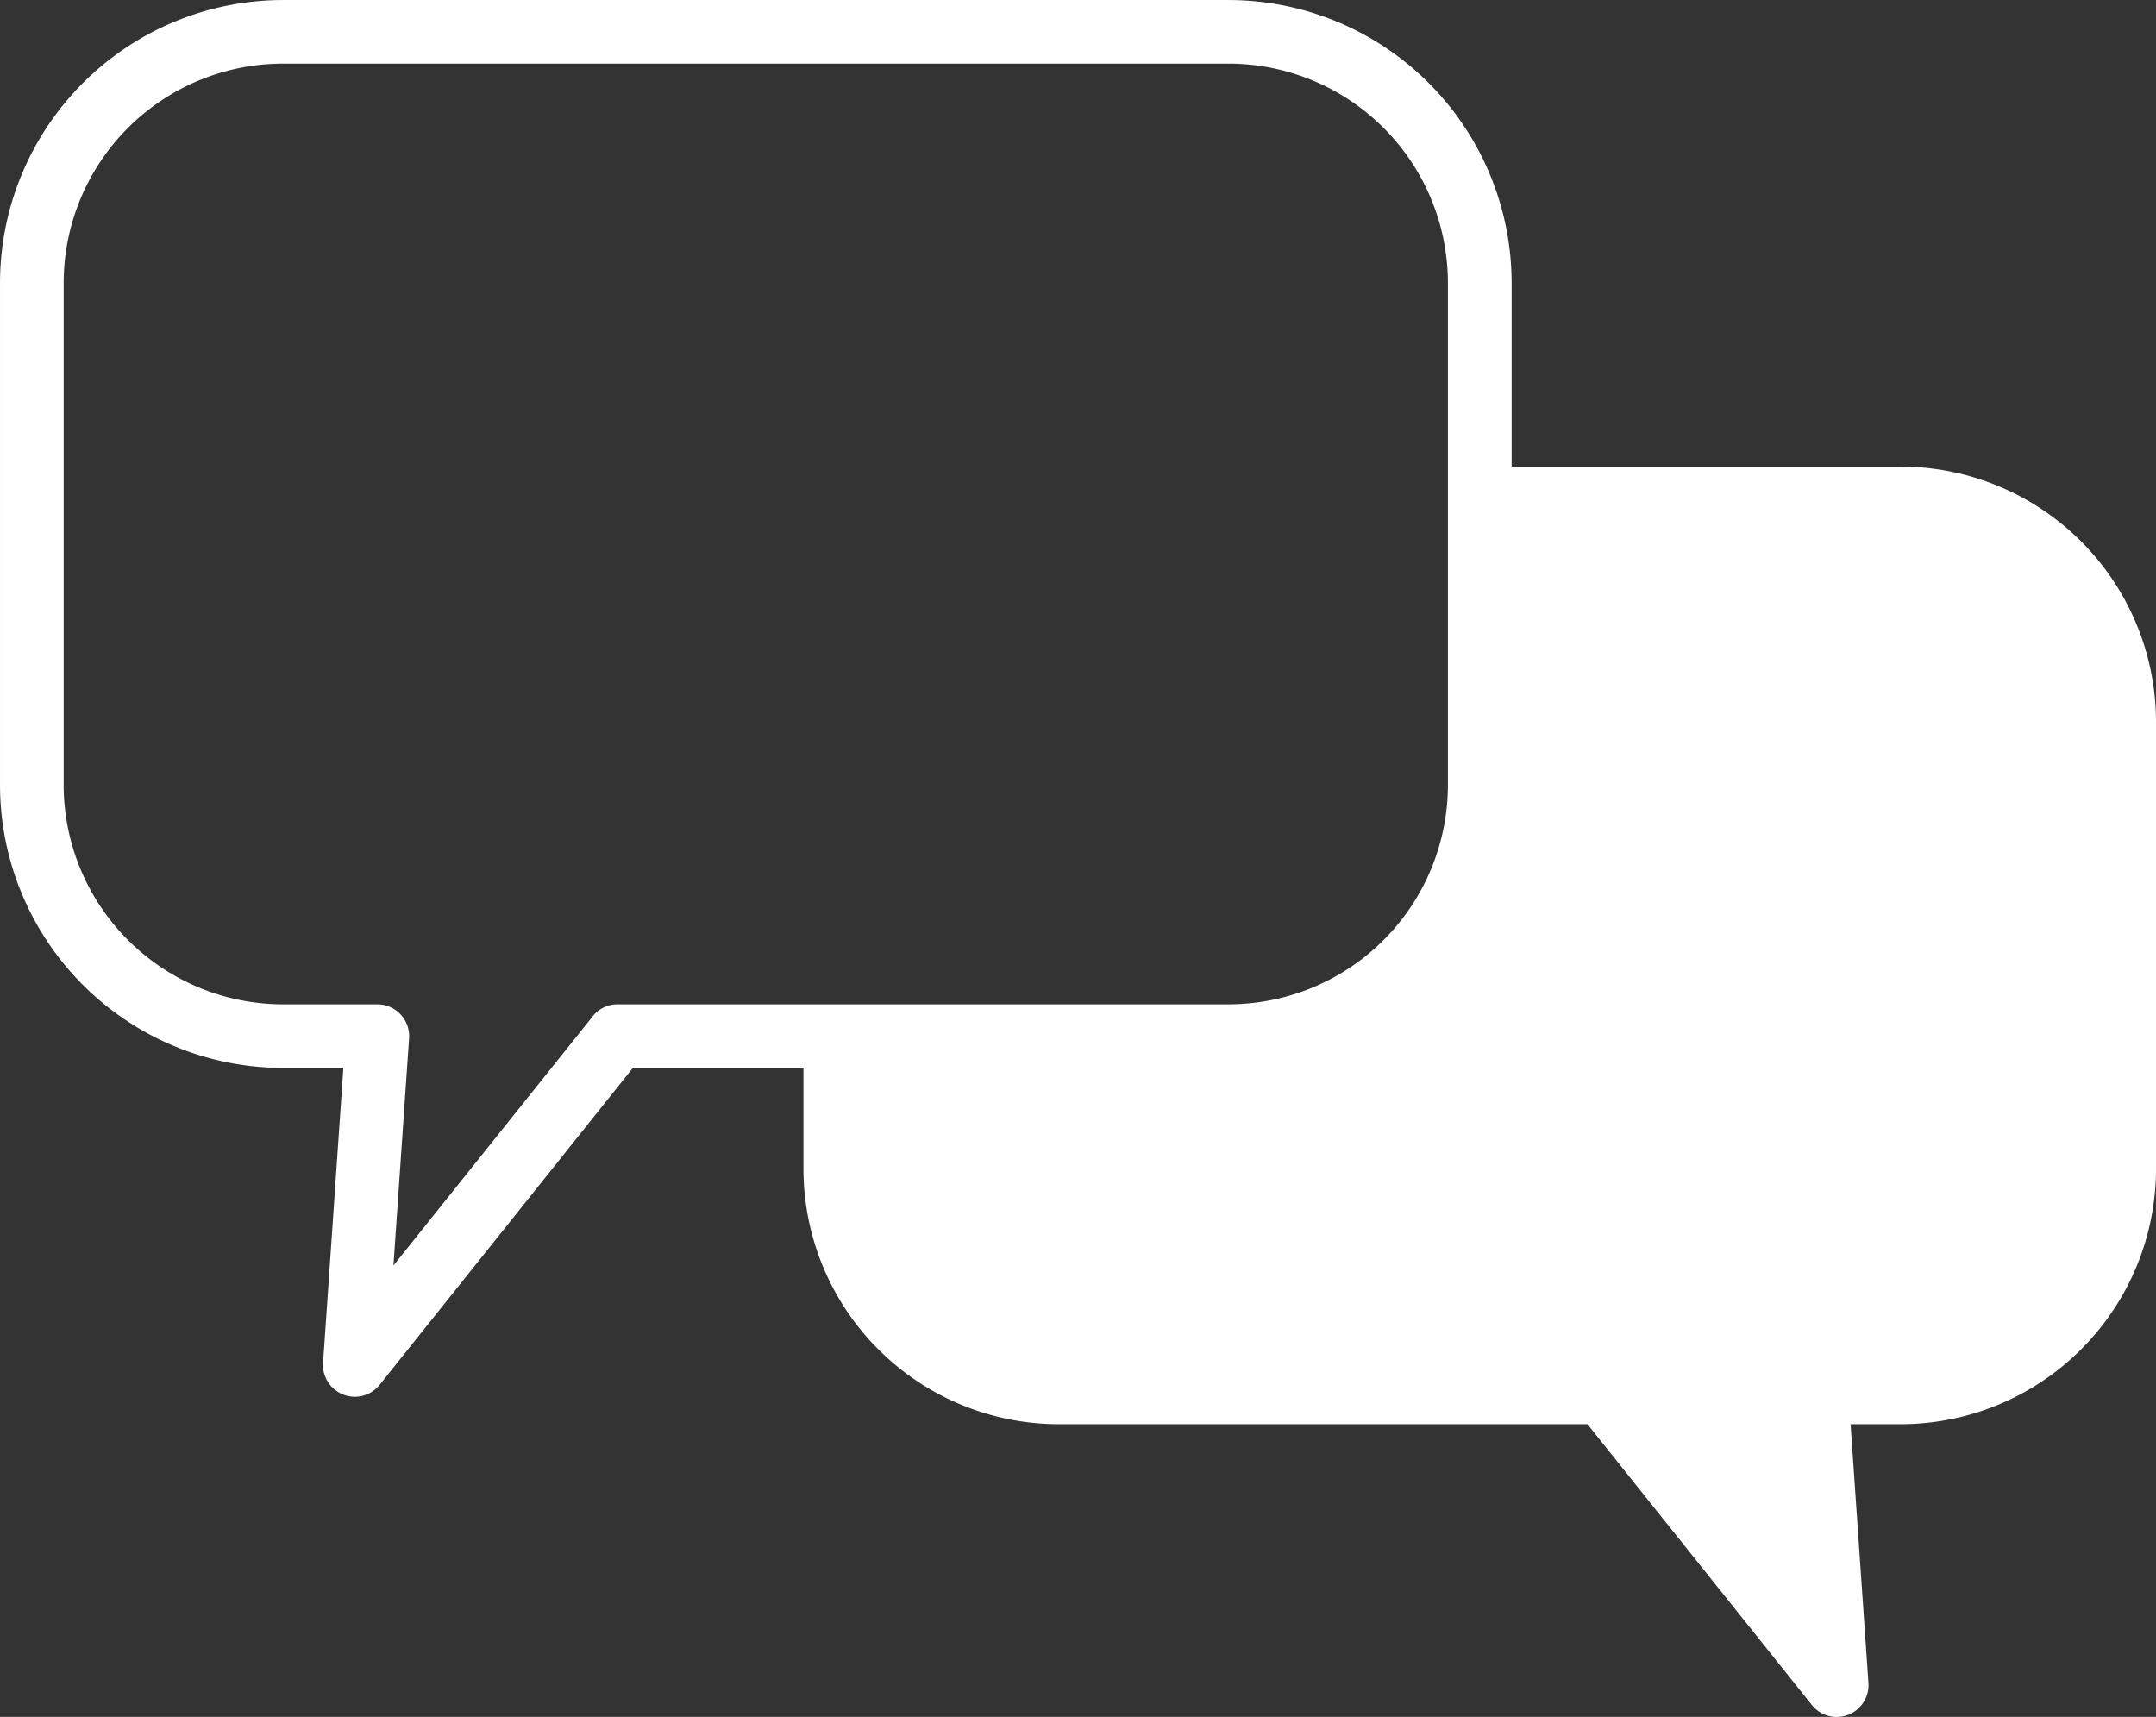
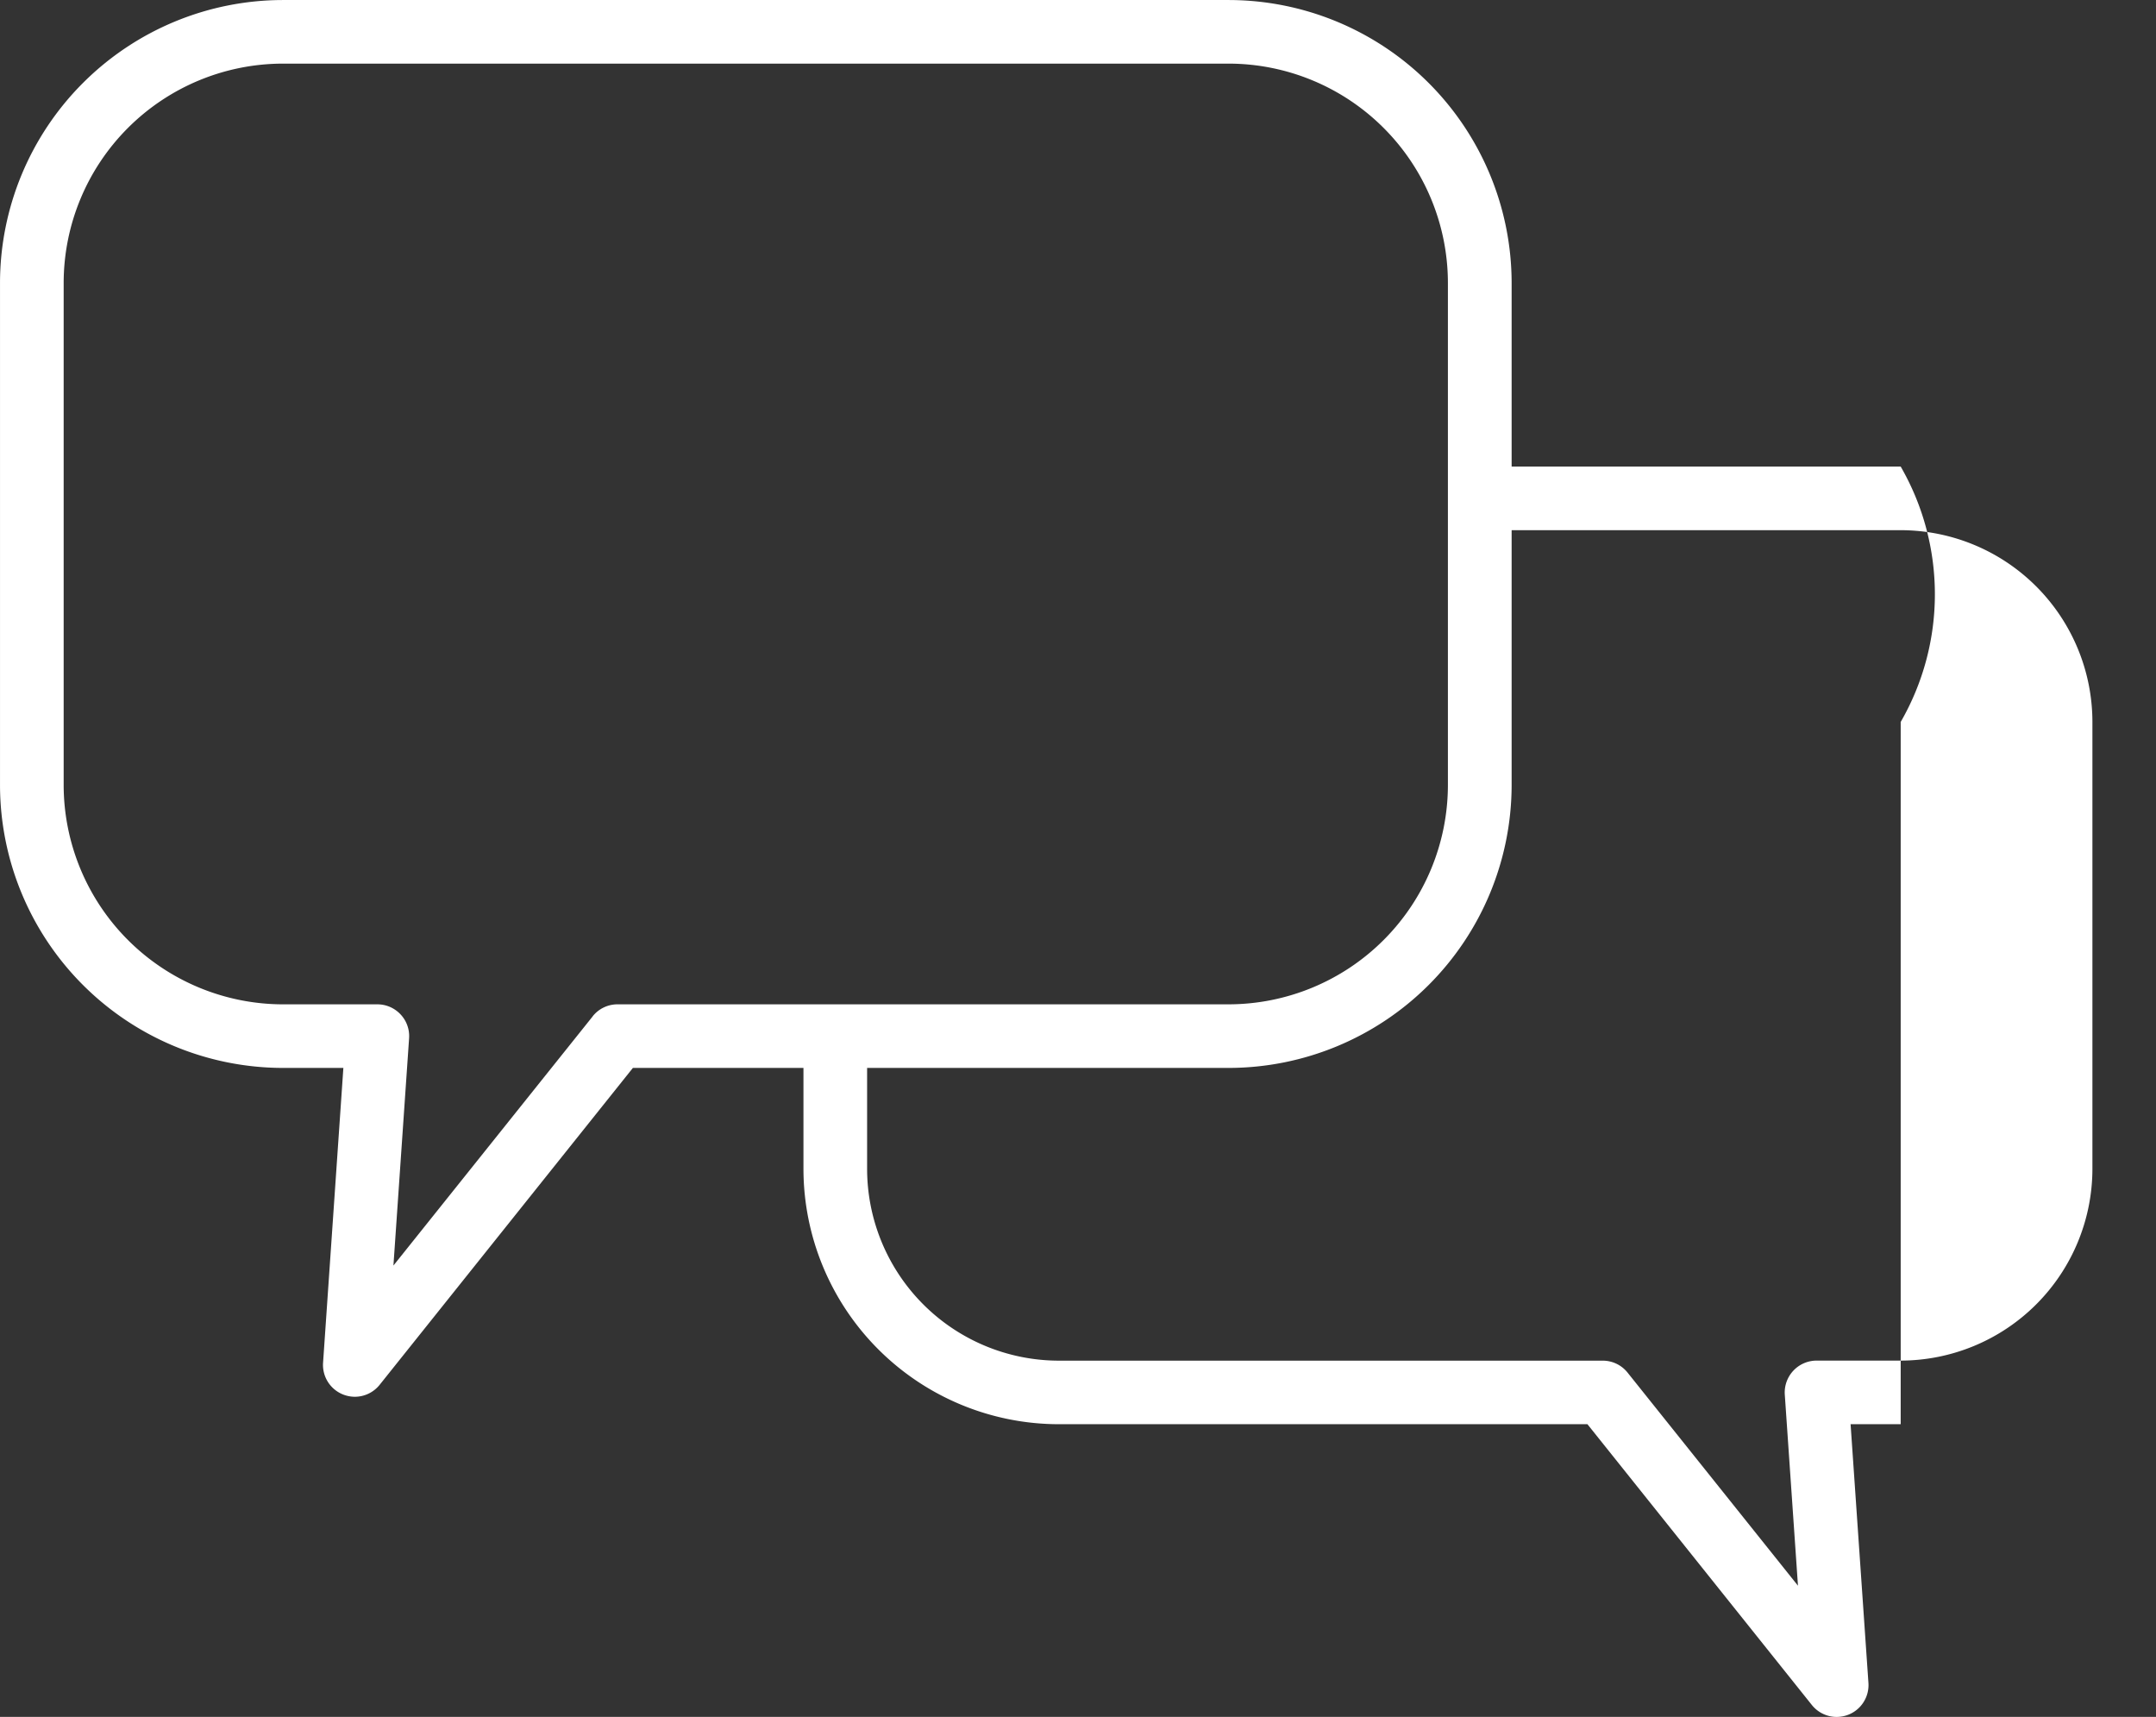
<svg xmlns="http://www.w3.org/2000/svg" width="151.43" height="120.592" viewBox="0 0 151.43 120.592">
  <rect x="0" y="0" width="151.43" height="120.592" fill="#333333" stroke="none" />
  <defs>
    <clipPath id="clip-path">
      <path id="Pfad_4829" data-name="Pfad 4829" d="M0,88.55H151.43V-32.042H0Z" transform="translate(0 32.042)" fill="none" />
    </clipPath>
  </defs>
  <g id="Gruppe_314" data-name="Gruppe 314" transform="translate(0 32.042)">
    <g id="Gruppe_313" data-name="Gruppe 313" transform="translate(0 -32.042)" clip-path="url(#clip-path)">
      <g id="Gruppe_311" data-name="Gruppe 311" transform="translate(0.001 0.002)">
-         <path id="Pfad_4827" data-name="Pfad 4827" d="M98.026,24.062H70.7v-12.9A19.893,19.893,0,0,0,50.824-8.707H-15.6A19.89,19.89,0,0,0-35.471,11.161V46.433A19.89,19.89,0,0,0-15.6,66.3h4.245l-1.426,20.707a2.234,2.234,0,0,0,1.419,2.236,2.253,2.253,0,0,0,.809.154,2.233,2.233,0,0,0,1.746-.839L8.98,66.3H20.96v7.091A17.953,17.953,0,0,0,38.893,91.325H76.024l15.762,19.721a2.233,2.233,0,0,0,1.746.839,2.288,2.288,0,0,0,.813-.154,2.236,2.236,0,0,0,1.415-2.236l-1.253-18.17h3.519a17.953,17.953,0,0,0,17.933-17.933V42A17.953,17.953,0,0,0,98.026,24.062M6.161,62.673l-14,17.508,1.1-15.961a2.219,2.219,0,0,0-.595-1.675,2.221,2.221,0,0,0-1.633-.711H-15.6A15.42,15.42,0,0,1-31,46.433V11.161A15.417,15.417,0,0,1-15.6-4.24H50.824a15.418,15.418,0,0,1,15.4,15.4V46.433a15.42,15.42,0,0,1-15.4,15.4H7.9a2.227,2.227,0,0,0-1.743.839M111.492,73.391A13.481,13.481,0,0,1,98.026,86.857H92.117a2.241,2.241,0,0,0-2.232,2.386l.926,13.425L78.843,87.7a2.227,2.227,0,0,0-1.743-.839H38.893A13.48,13.48,0,0,1,25.431,73.391V66.3H50.824A19.893,19.893,0,0,0,70.7,46.433V28.53H98.026A13.481,13.481,0,0,1,111.492,42Z" transform="translate(35.471 8.707)" fill="#fff" />
+         <path id="Pfad_4827" data-name="Pfad 4827" d="M98.026,24.062H70.7v-12.9A19.893,19.893,0,0,0,50.824-8.707H-15.6A19.89,19.89,0,0,0-35.471,11.161V46.433A19.89,19.89,0,0,0-15.6,66.3h4.245l-1.426,20.707a2.234,2.234,0,0,0,1.419,2.236,2.253,2.253,0,0,0,.809.154,2.233,2.233,0,0,0,1.746-.839L8.98,66.3H20.96v7.091A17.953,17.953,0,0,0,38.893,91.325H76.024l15.762,19.721a2.233,2.233,0,0,0,1.746.839,2.288,2.288,0,0,0,.813-.154,2.236,2.236,0,0,0,1.415-2.236l-1.253-18.17h3.519V42A17.953,17.953,0,0,0,98.026,24.062M6.161,62.673l-14,17.508,1.1-15.961a2.219,2.219,0,0,0-.595-1.675,2.221,2.221,0,0,0-1.633-.711H-15.6A15.42,15.42,0,0,1-31,46.433V11.161A15.417,15.417,0,0,1-15.6-4.24H50.824a15.418,15.418,0,0,1,15.4,15.4V46.433a15.42,15.42,0,0,1-15.4,15.4H7.9a2.227,2.227,0,0,0-1.743.839M111.492,73.391A13.481,13.481,0,0,1,98.026,86.857H92.117a2.241,2.241,0,0,0-2.232,2.386l.926,13.425L78.843,87.7a2.227,2.227,0,0,0-1.743-.839H38.893A13.48,13.48,0,0,1,25.431,73.391V66.3H50.824A19.893,19.893,0,0,0,70.7,46.433V28.53H98.026A13.481,13.481,0,0,1,111.492,42Z" transform="translate(35.471 8.707)" fill="#fff" />
      </g>
      <g id="Gruppe_312" data-name="Gruppe 312" transform="translate(58.559 33.86)">
-         <path id="Pfad_4828" data-name="Pfad 4828" d="M.061,28.594l35.739-1.6,8.536-8L45.622-7.679s4.046-2.668,18.449-2.668S88.632-9.041,90.74,5.776s-2.665,36.687-2.665,36.687-.534,12.8-18.671,11.2c.534,8.536,1.069,20.271,1.069,20.271L52.867,53.664,11.8,52.6l-8-6.4L-.022,38.726Z" transform="translate(0.022 10.347)" fill="#fff" />
-       </g>
+         </g>
    </g>
  </g>
</svg>